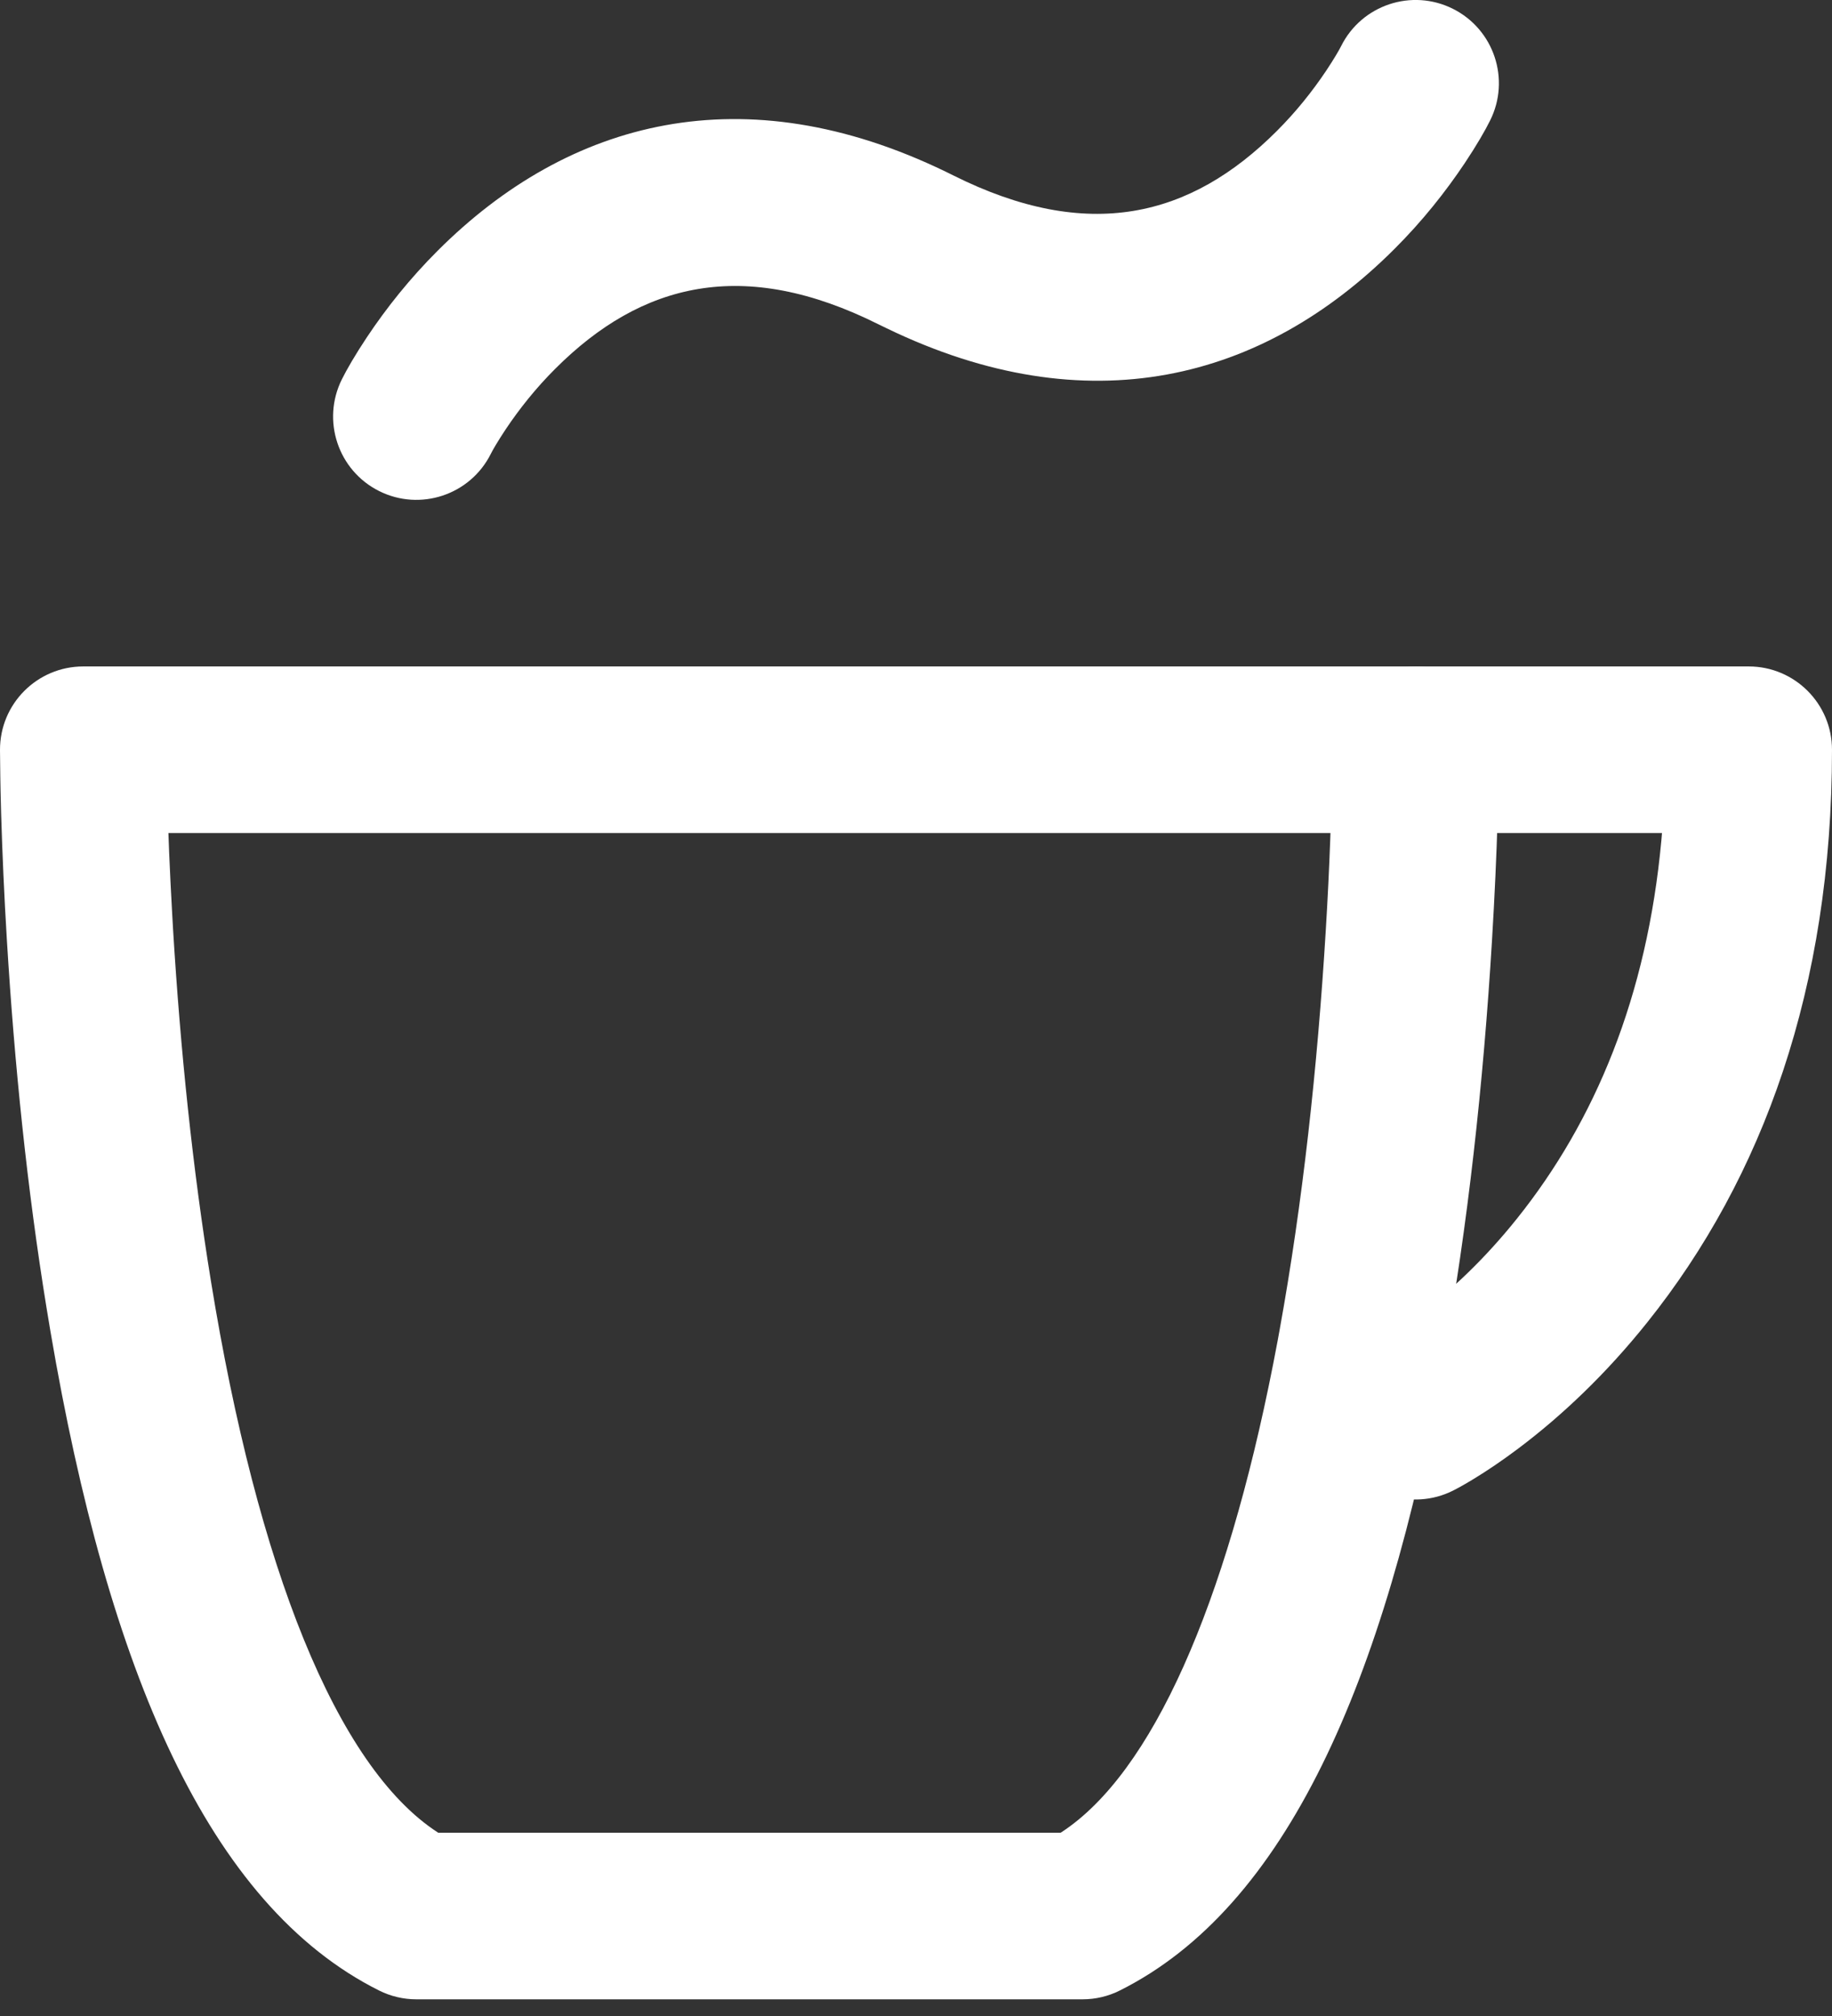
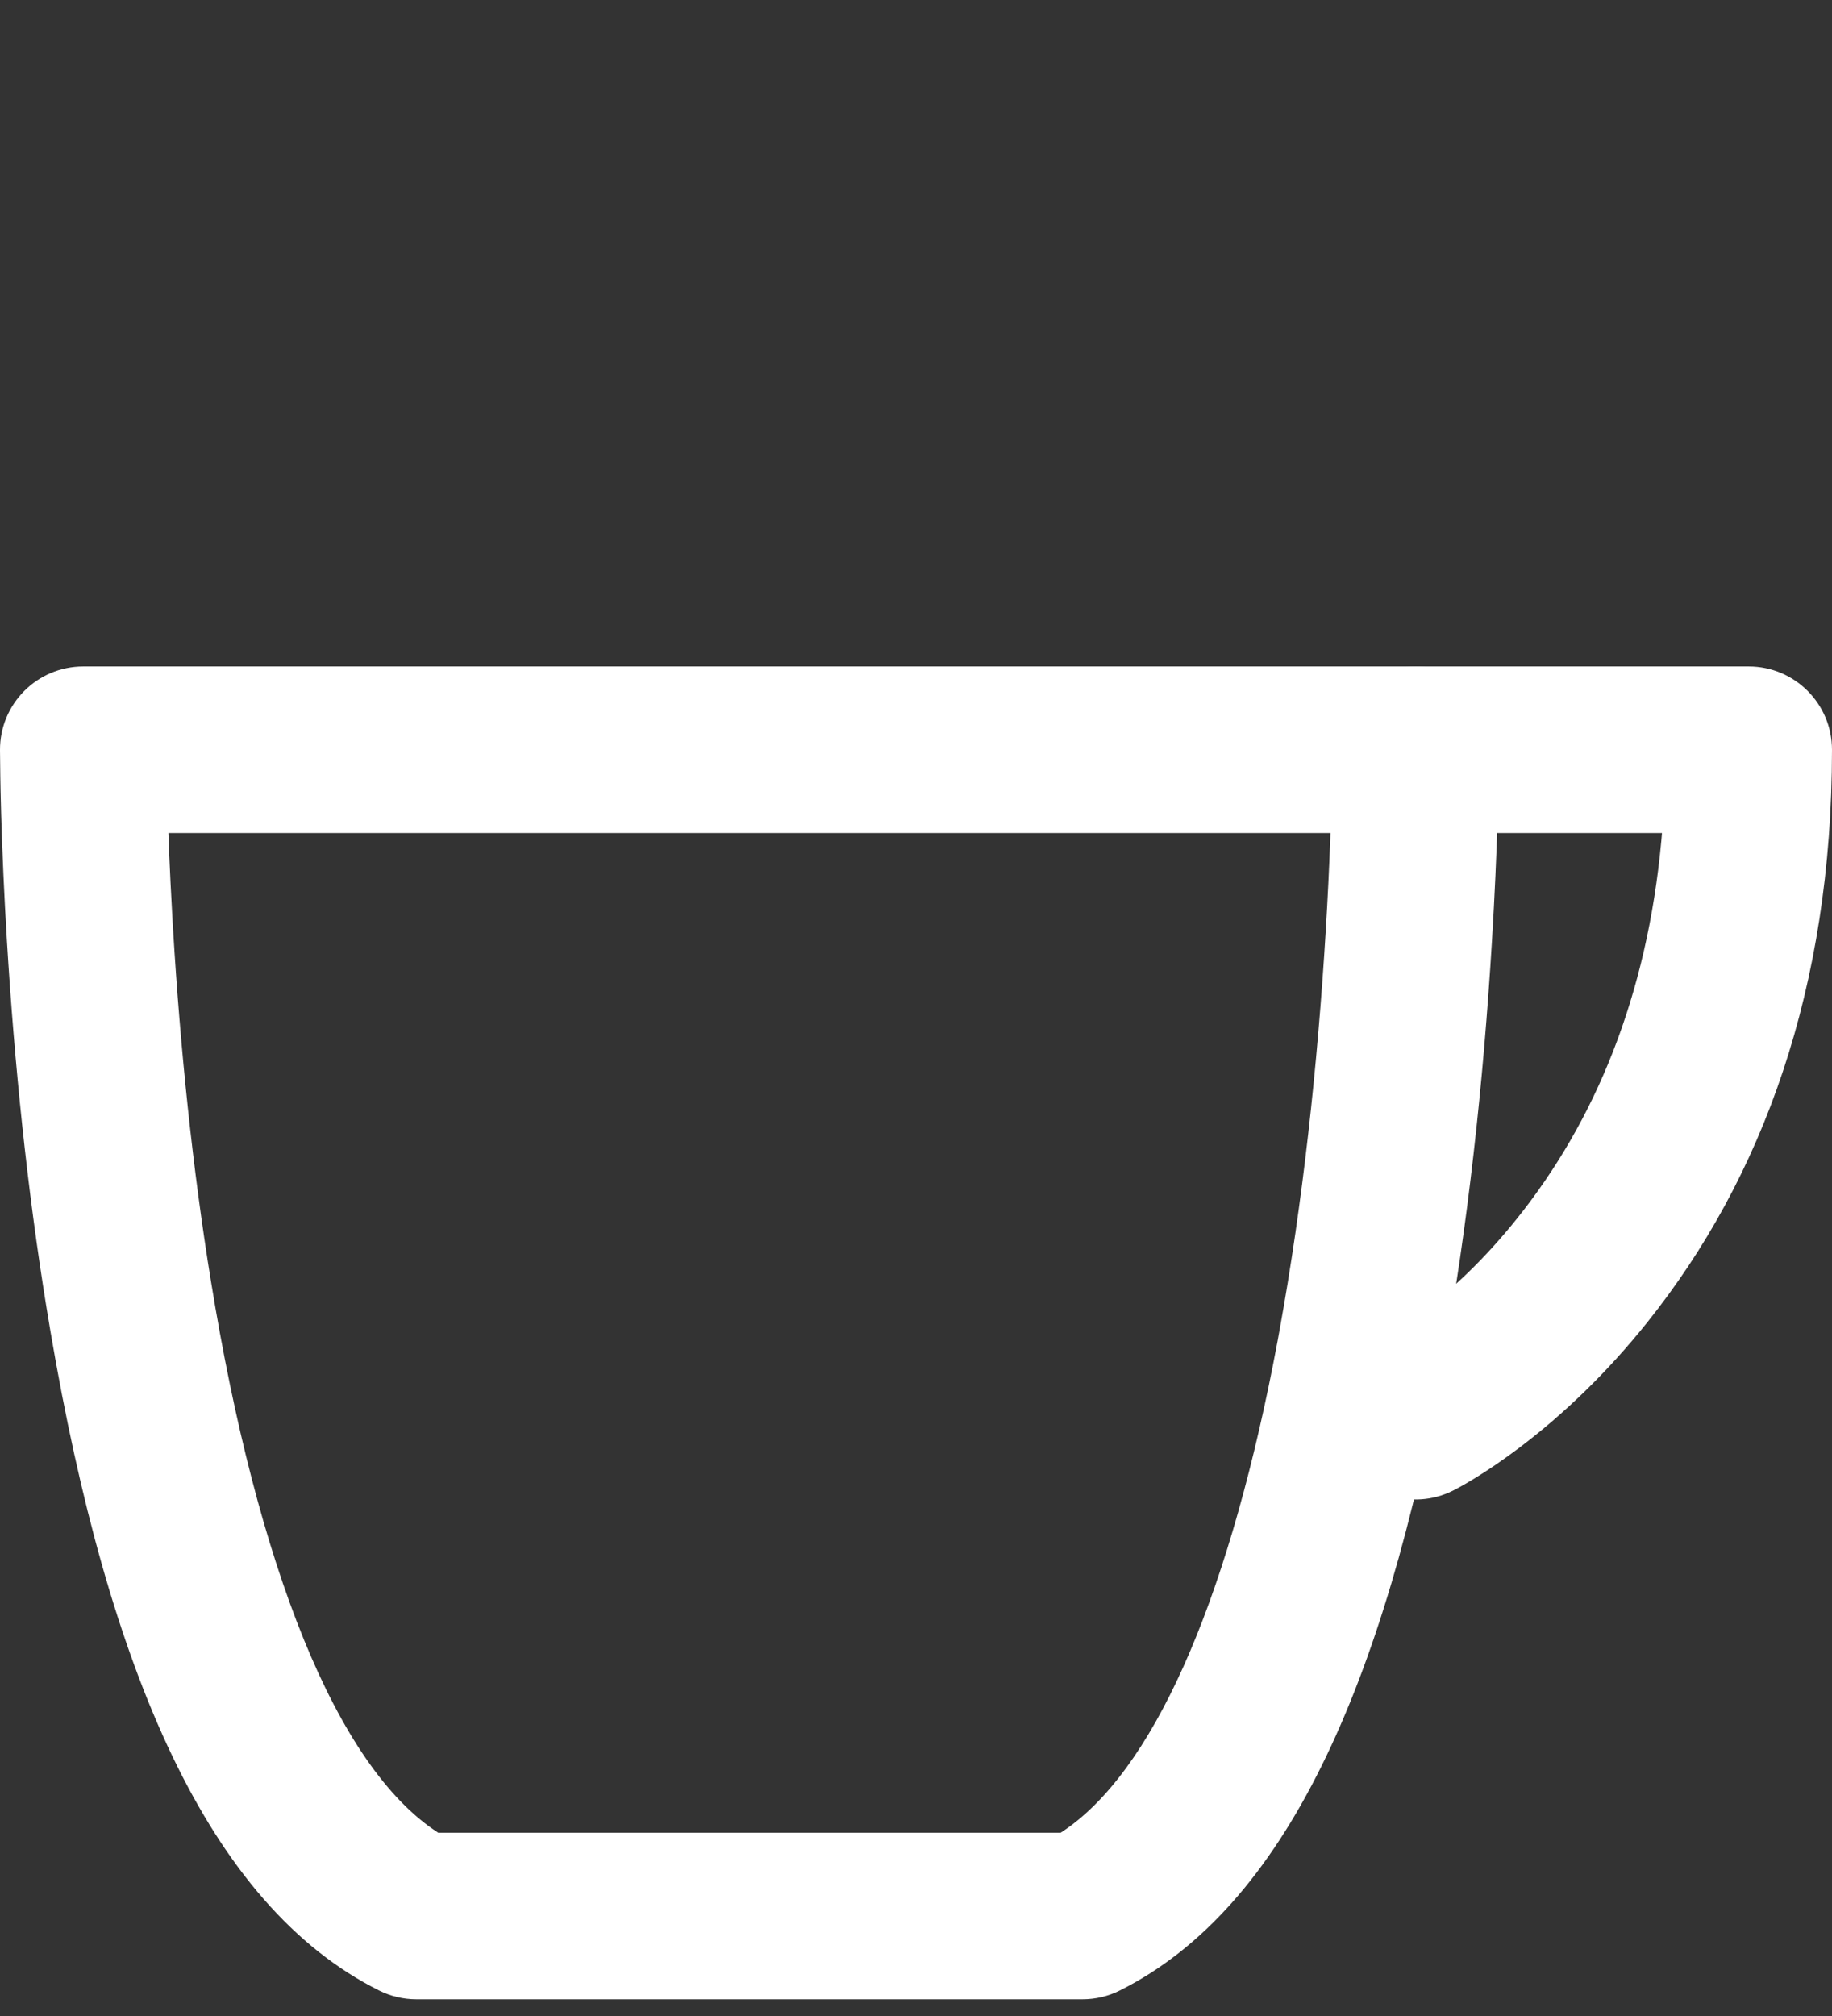
<svg xmlns="http://www.w3.org/2000/svg" width="30px" height="33px" viewBox="0 0 30 33" version="1.1">
  <rect x="0" y="0" width="30" height="33" fill="#333333" stroke="none" />
  <title>289CDDB3-46C2-43E7-B376-A47650DB24E1</title>
  <g id="Desktop" stroke="none" stroke-width="1" fill="none" fill-rule="evenodd">
    <g id="fitpuli_csomagajánlatok" transform="translate(-530, -616)" fill="#FFFFFF" fill-rule="nonzero">
      <g id="puli" transform="translate(530, 616)">
        <path d="M23.182,10.909 L1.364,10.909 C0.609,10.909 -0.003,11.522 -8.15444993e-06,12.277 L0.005,12.714 C0.007,12.864 0.011,13.032 0.016,13.218 L0.019,13.332 C0.038,13.966 0.068,14.658 0.113,15.393 C0.236,17.419 0.445,19.461 0.763,21.414 L0.827,21.799 C1.773,27.346 3.408,31.183 6.208,32.583 C6.398,32.678 6.606,32.727 6.818,32.727 L17.727,32.727 C17.939,32.727 18.148,32.678 18.337,32.583 C21.056,31.224 22.673,27.561 23.638,22.254 C24.036,20.064 24.291,17.73 24.432,15.398 C24.476,14.674 24.506,13.995 24.525,13.375 L24.531,13.145 C24.536,12.945 24.54,12.764 24.542,12.603 L24.545,12.273 C24.545,11.52 23.935,10.909 23.182,10.909 Z M2.758,13.636 L21.787,13.636 L21.783,13.749 C21.766,14.215 21.742,14.711 21.71,15.233 C21.575,17.465 21.331,19.695 20.955,21.766 L20.922,21.947 L20.85,22.322 C20.071,26.277 18.869,29.017 17.386,29.989 L17.368,30 L7.176,30 L7.17,29.996 C5.509,28.92 4.214,25.646 3.455,20.976 C3.153,19.122 2.953,17.169 2.835,15.229 L2.82,14.966 C2.8,14.618 2.784,14.282 2.77,13.958 L2.758,13.636 Z" id="Stroke-1" />
        <path d="M28.636,10.909 C29.389,10.909 30,11.52 30,12.273 C30,16.168 28.869,19.279 26.974,21.647 C26.302,22.487 25.58,23.173 24.852,23.719 C24.592,23.914 24.348,24.078 24.124,24.214 L24.008,24.283 C23.918,24.335 23.845,24.375 23.792,24.401 C23.118,24.738 22.299,24.465 21.962,23.792 C21.636,23.138 21.882,22.348 22.512,21.994 L22.605,21.944 C22.628,21.931 22.663,21.911 22.708,21.883 C22.858,21.792 23.029,21.677 23.216,21.537 C23.767,21.124 24.323,20.596 24.844,19.944 C26.121,18.348 26.971,16.31 27.206,13.754 L27.216,13.636 L23.182,13.636 C22.45,13.636 21.853,13.06 21.82,12.337 L21.818,12.273 C21.818,11.541 22.394,10.944 23.118,10.911 L23.182,10.909 L28.636,10.909 Z" id="Stroke-3" />
-         <path d="M21.962,0.754 C22.299,0.08 23.118,-0.193 23.792,0.144 C24.465,0.481 24.738,1.3 24.401,1.973 C24.323,2.131 24.186,2.37 23.989,2.666 C23.669,3.145 23.287,3.624 22.837,4.073 C20.678,6.233 17.815,6.969 14.516,5.372 L14.39,5.311 C12.179,4.205 10.505,4.624 9.092,6.037 C8.777,6.351 8.506,6.691 8.28,7.029 C8.15,7.225 8.068,7.367 8.038,7.428 C7.701,8.102 6.882,8.375 6.208,8.038 C5.535,7.701 5.262,6.882 5.599,6.208 C5.677,6.051 5.814,5.812 6.011,5.516 C6.331,5.036 6.713,4.558 7.163,4.108 C9.322,1.949 12.185,1.213 15.484,2.809 L15.61,2.871 C17.821,3.977 19.495,3.558 20.908,2.145 C21.223,1.831 21.494,1.491 21.72,1.153 C21.85,0.957 21.932,0.815 21.962,0.754 Z" id="Stroke-5" />
      </g>
    </g>
  </g>
</svg>